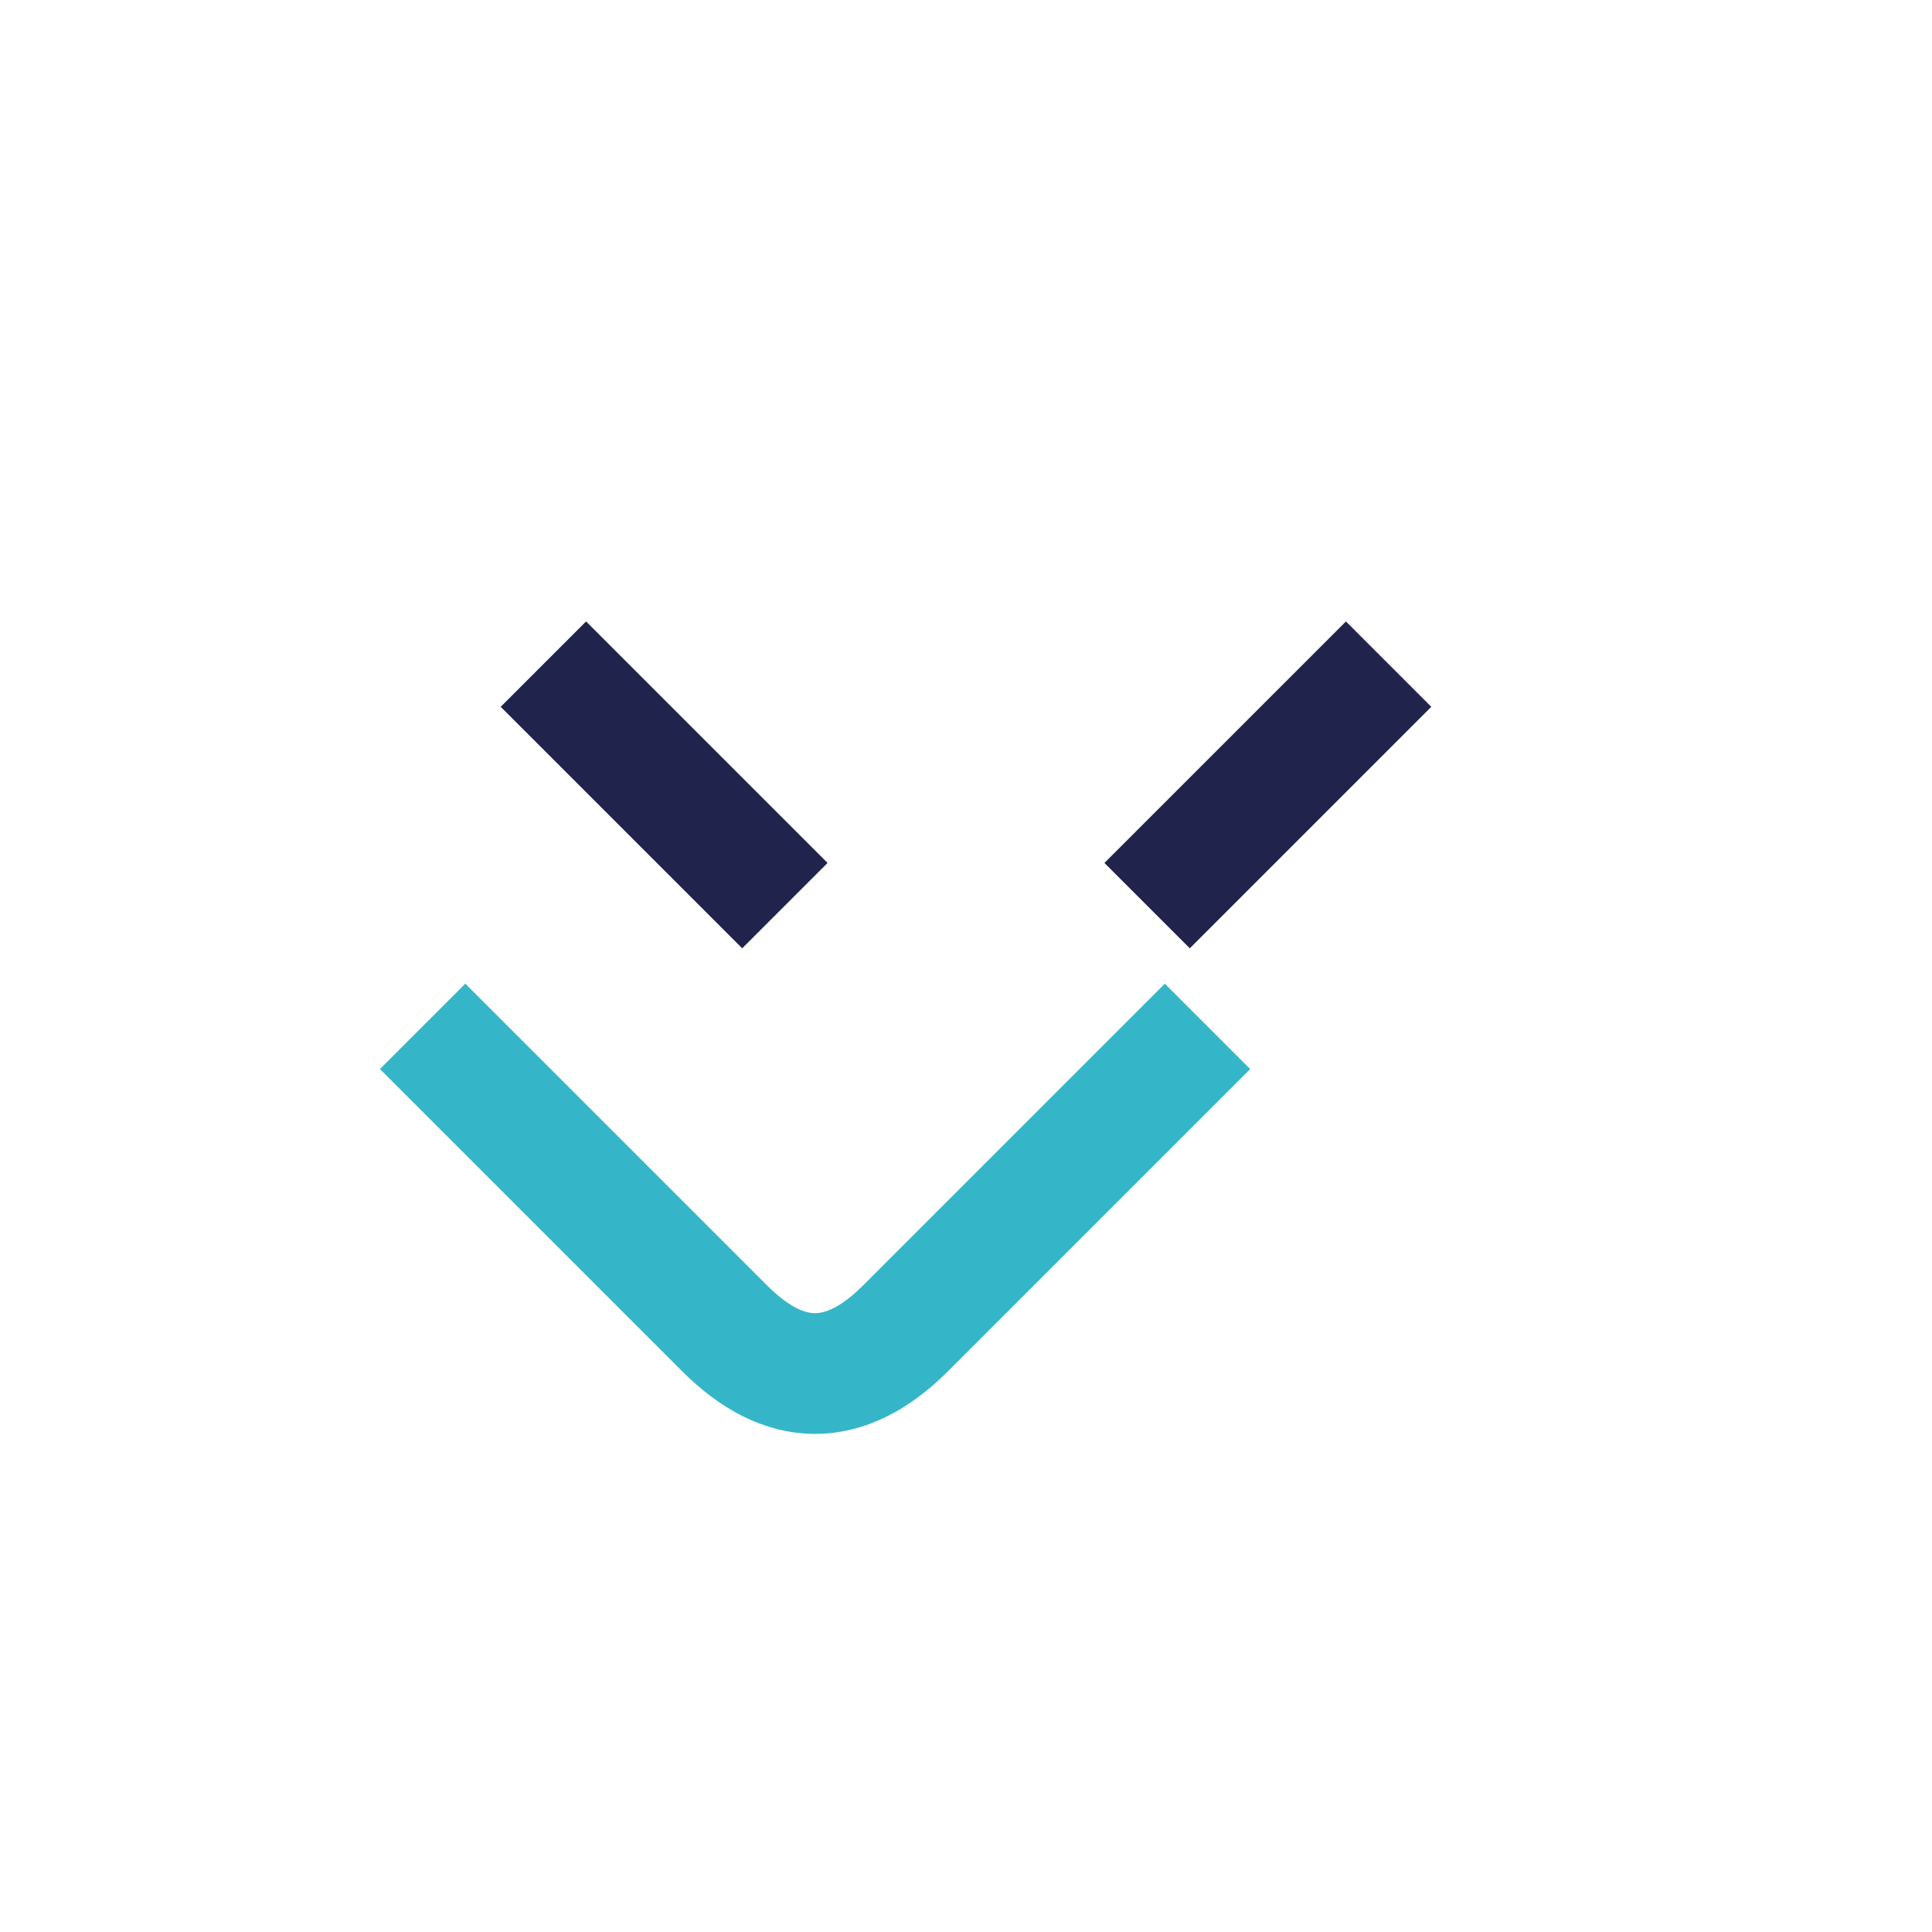
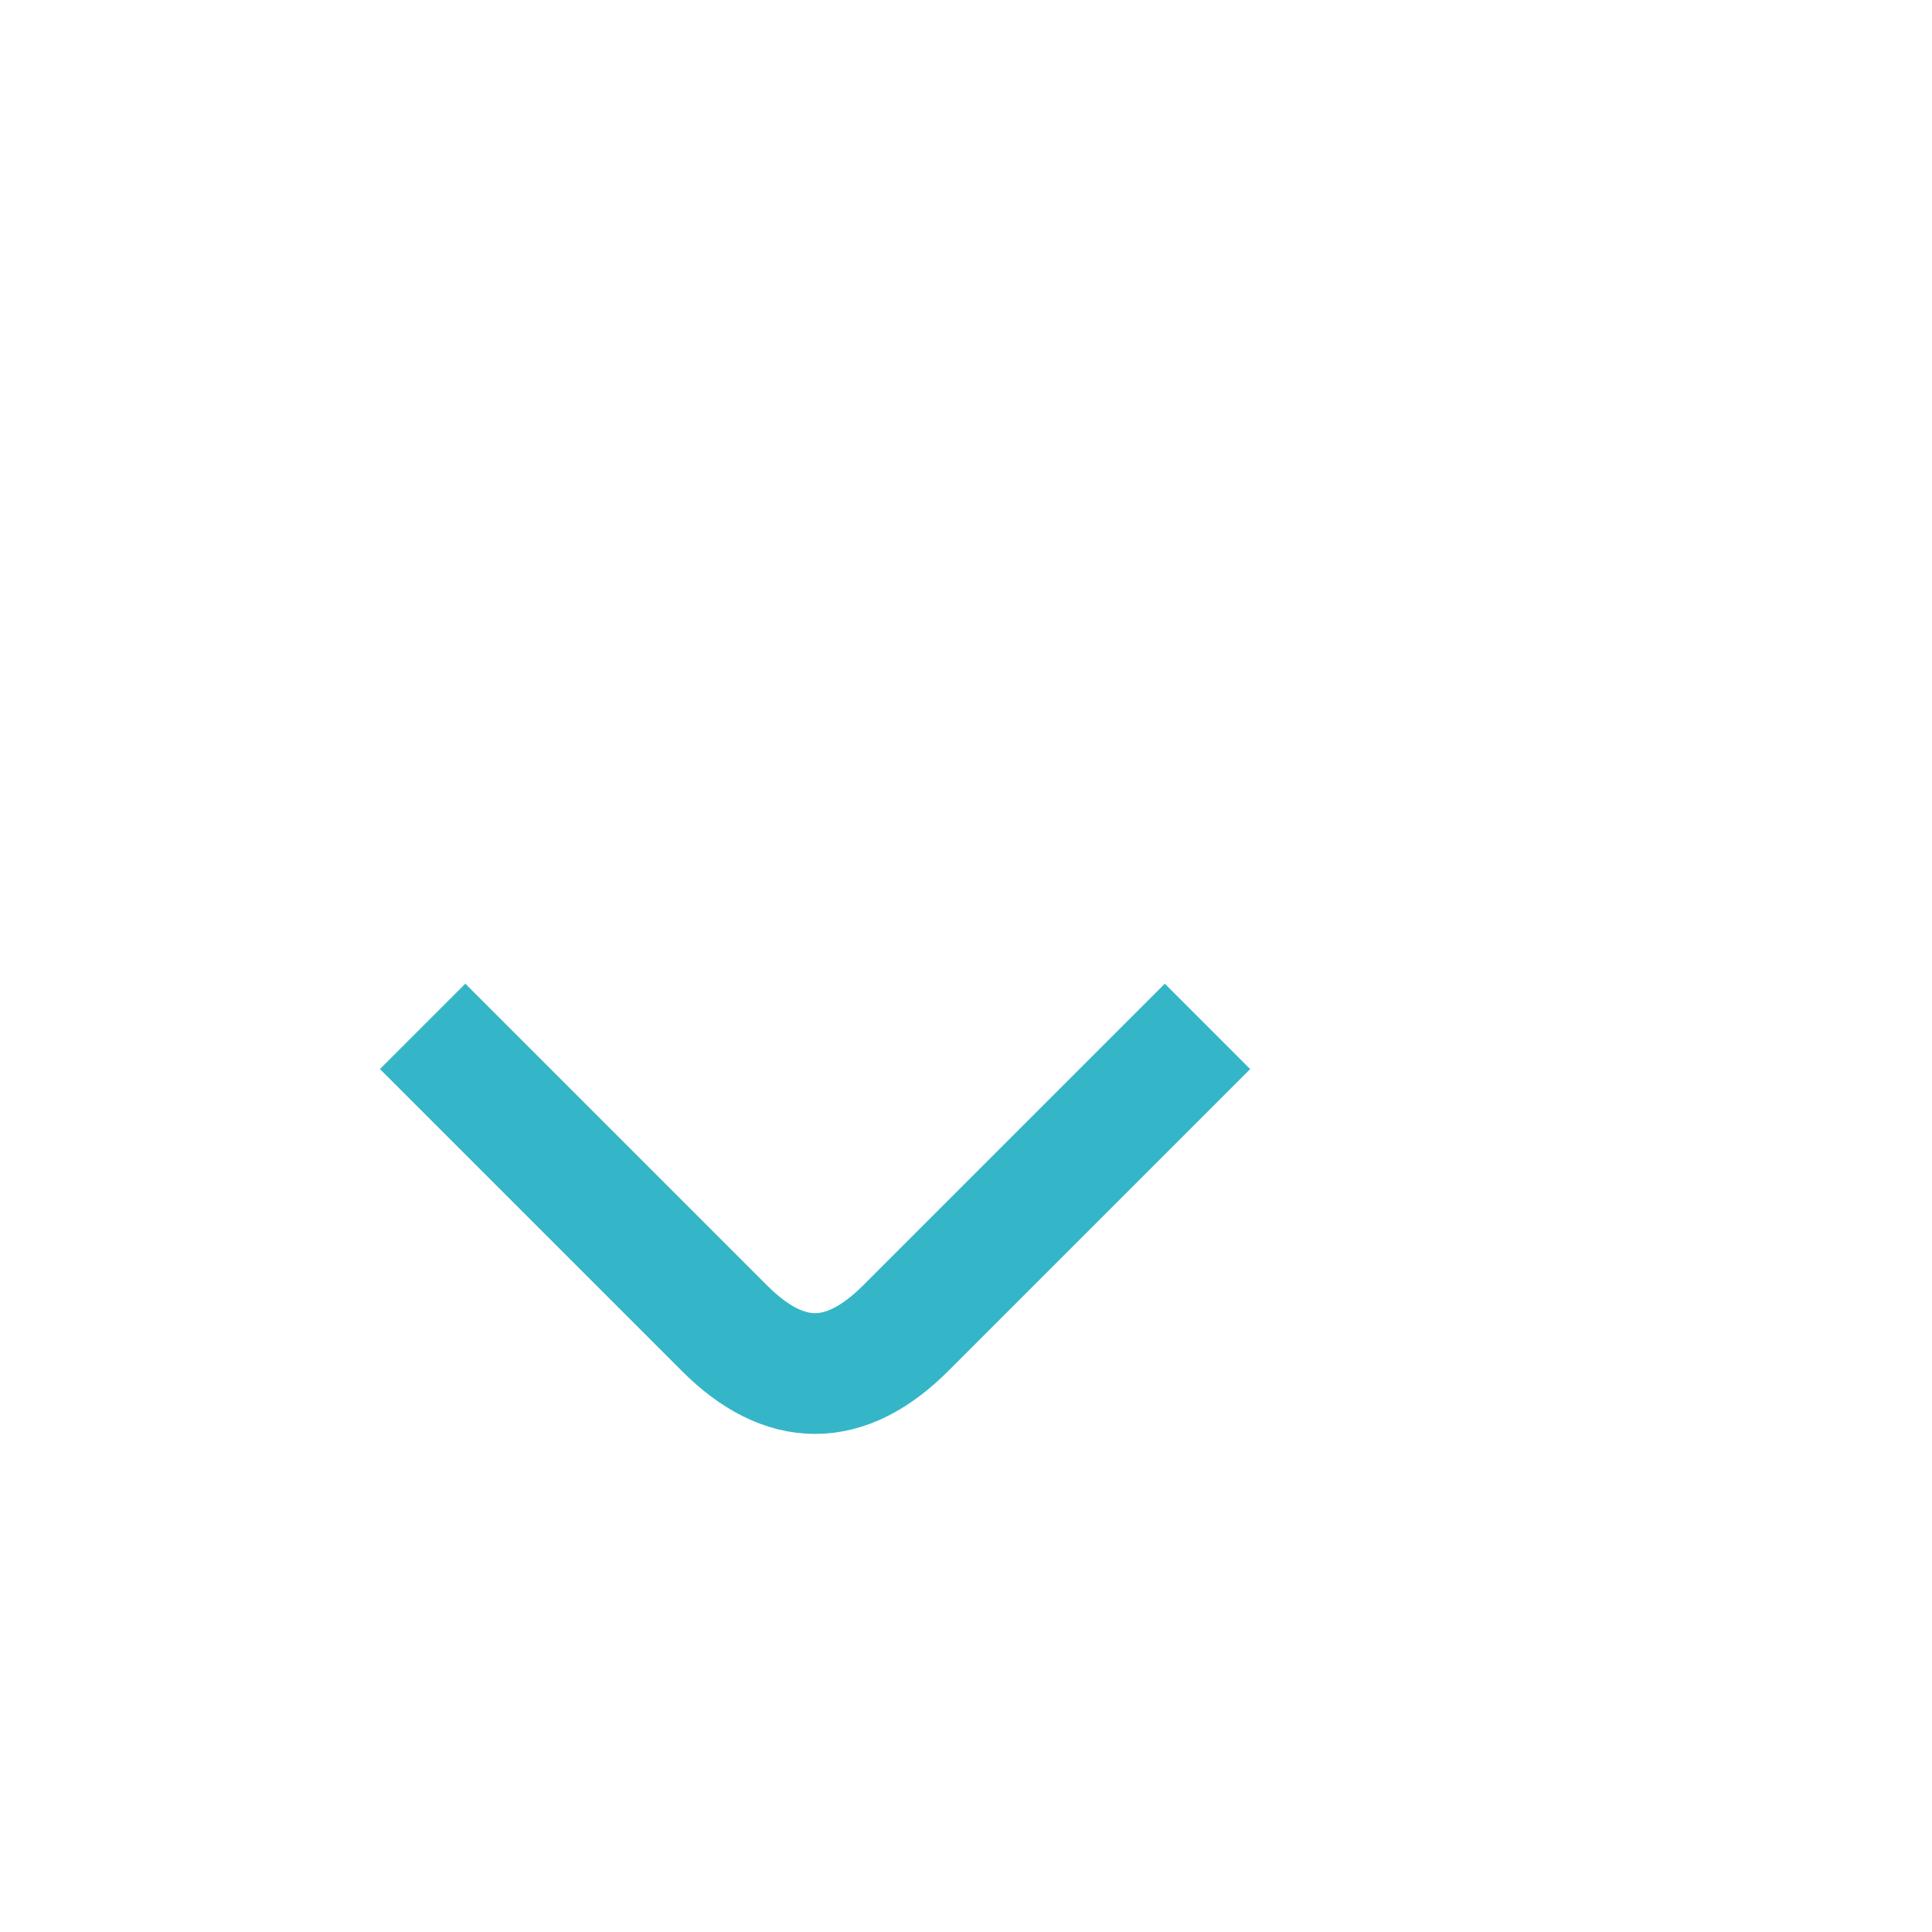
<svg xmlns="http://www.w3.org/2000/svg" width="32" height="32" viewBox="0 0 32 32">
  <path d="M7 17l5 5c1 1 2 1 3 0l5-5" stroke="#34B6C8" stroke-width="2" fill="none" />
-   <path d="M13 15l-4-4M19 15l4-4" stroke="#20244D" stroke-width="2" fill="none" />
</svg>